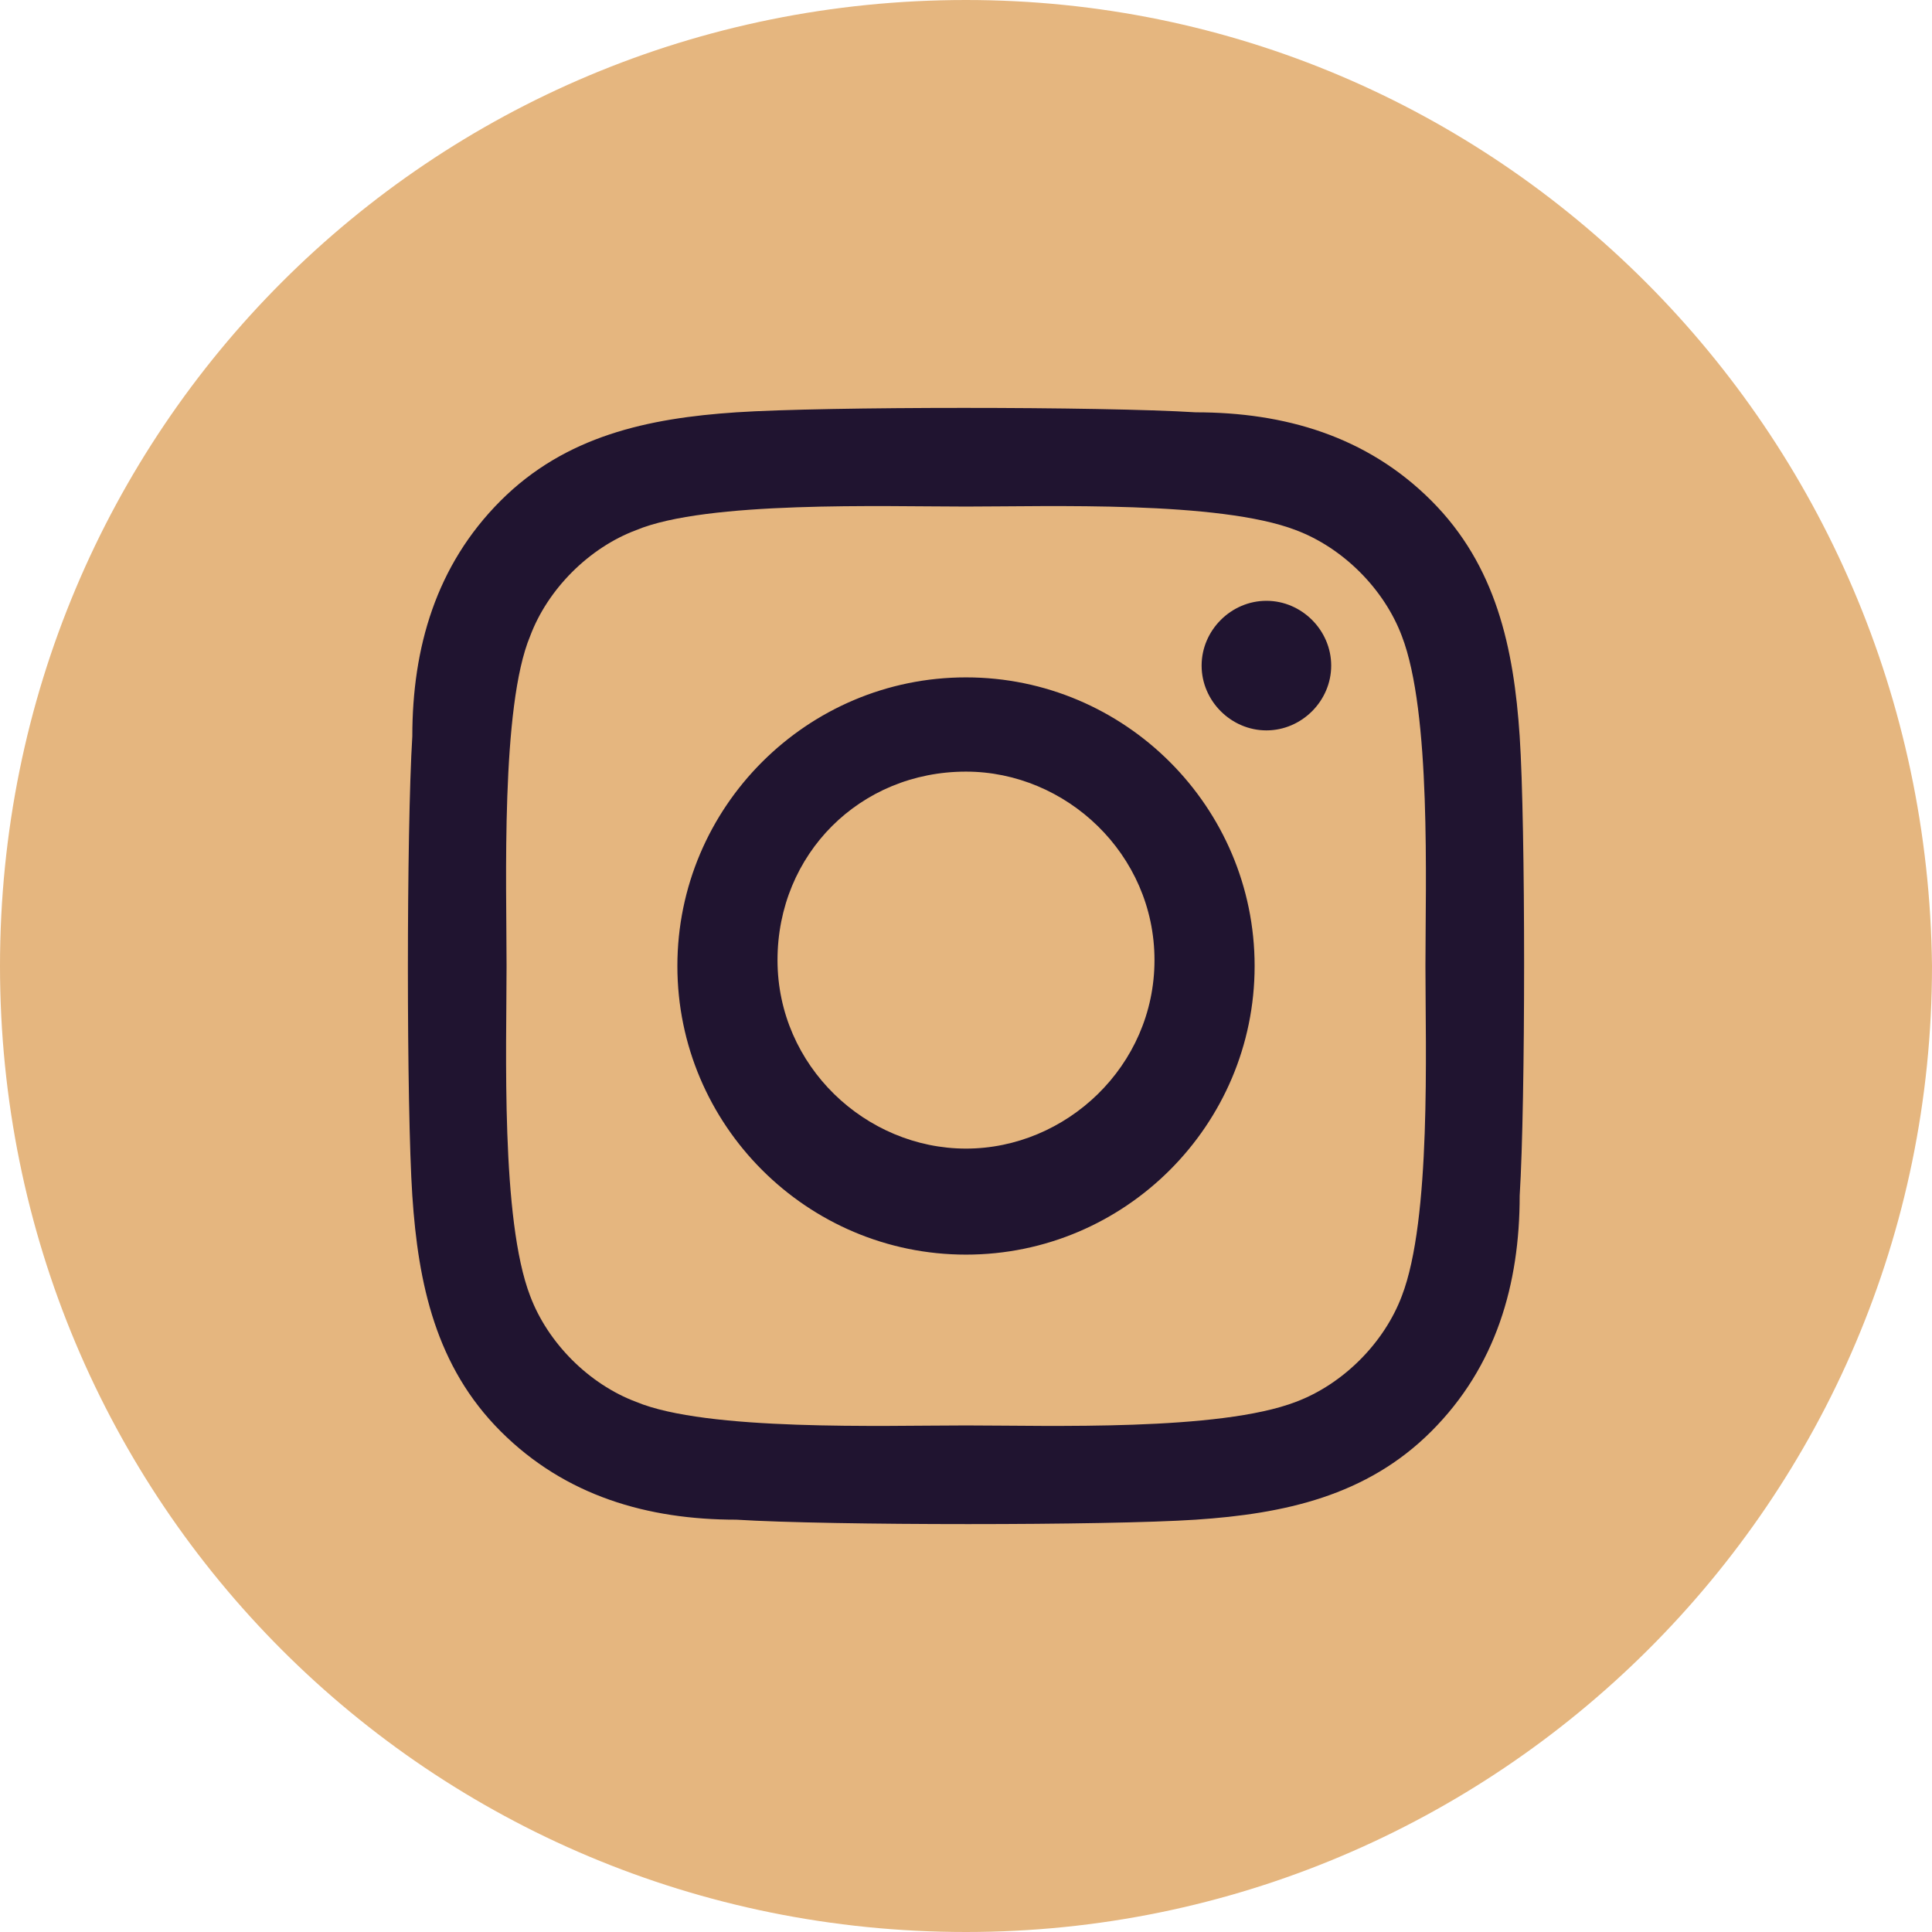
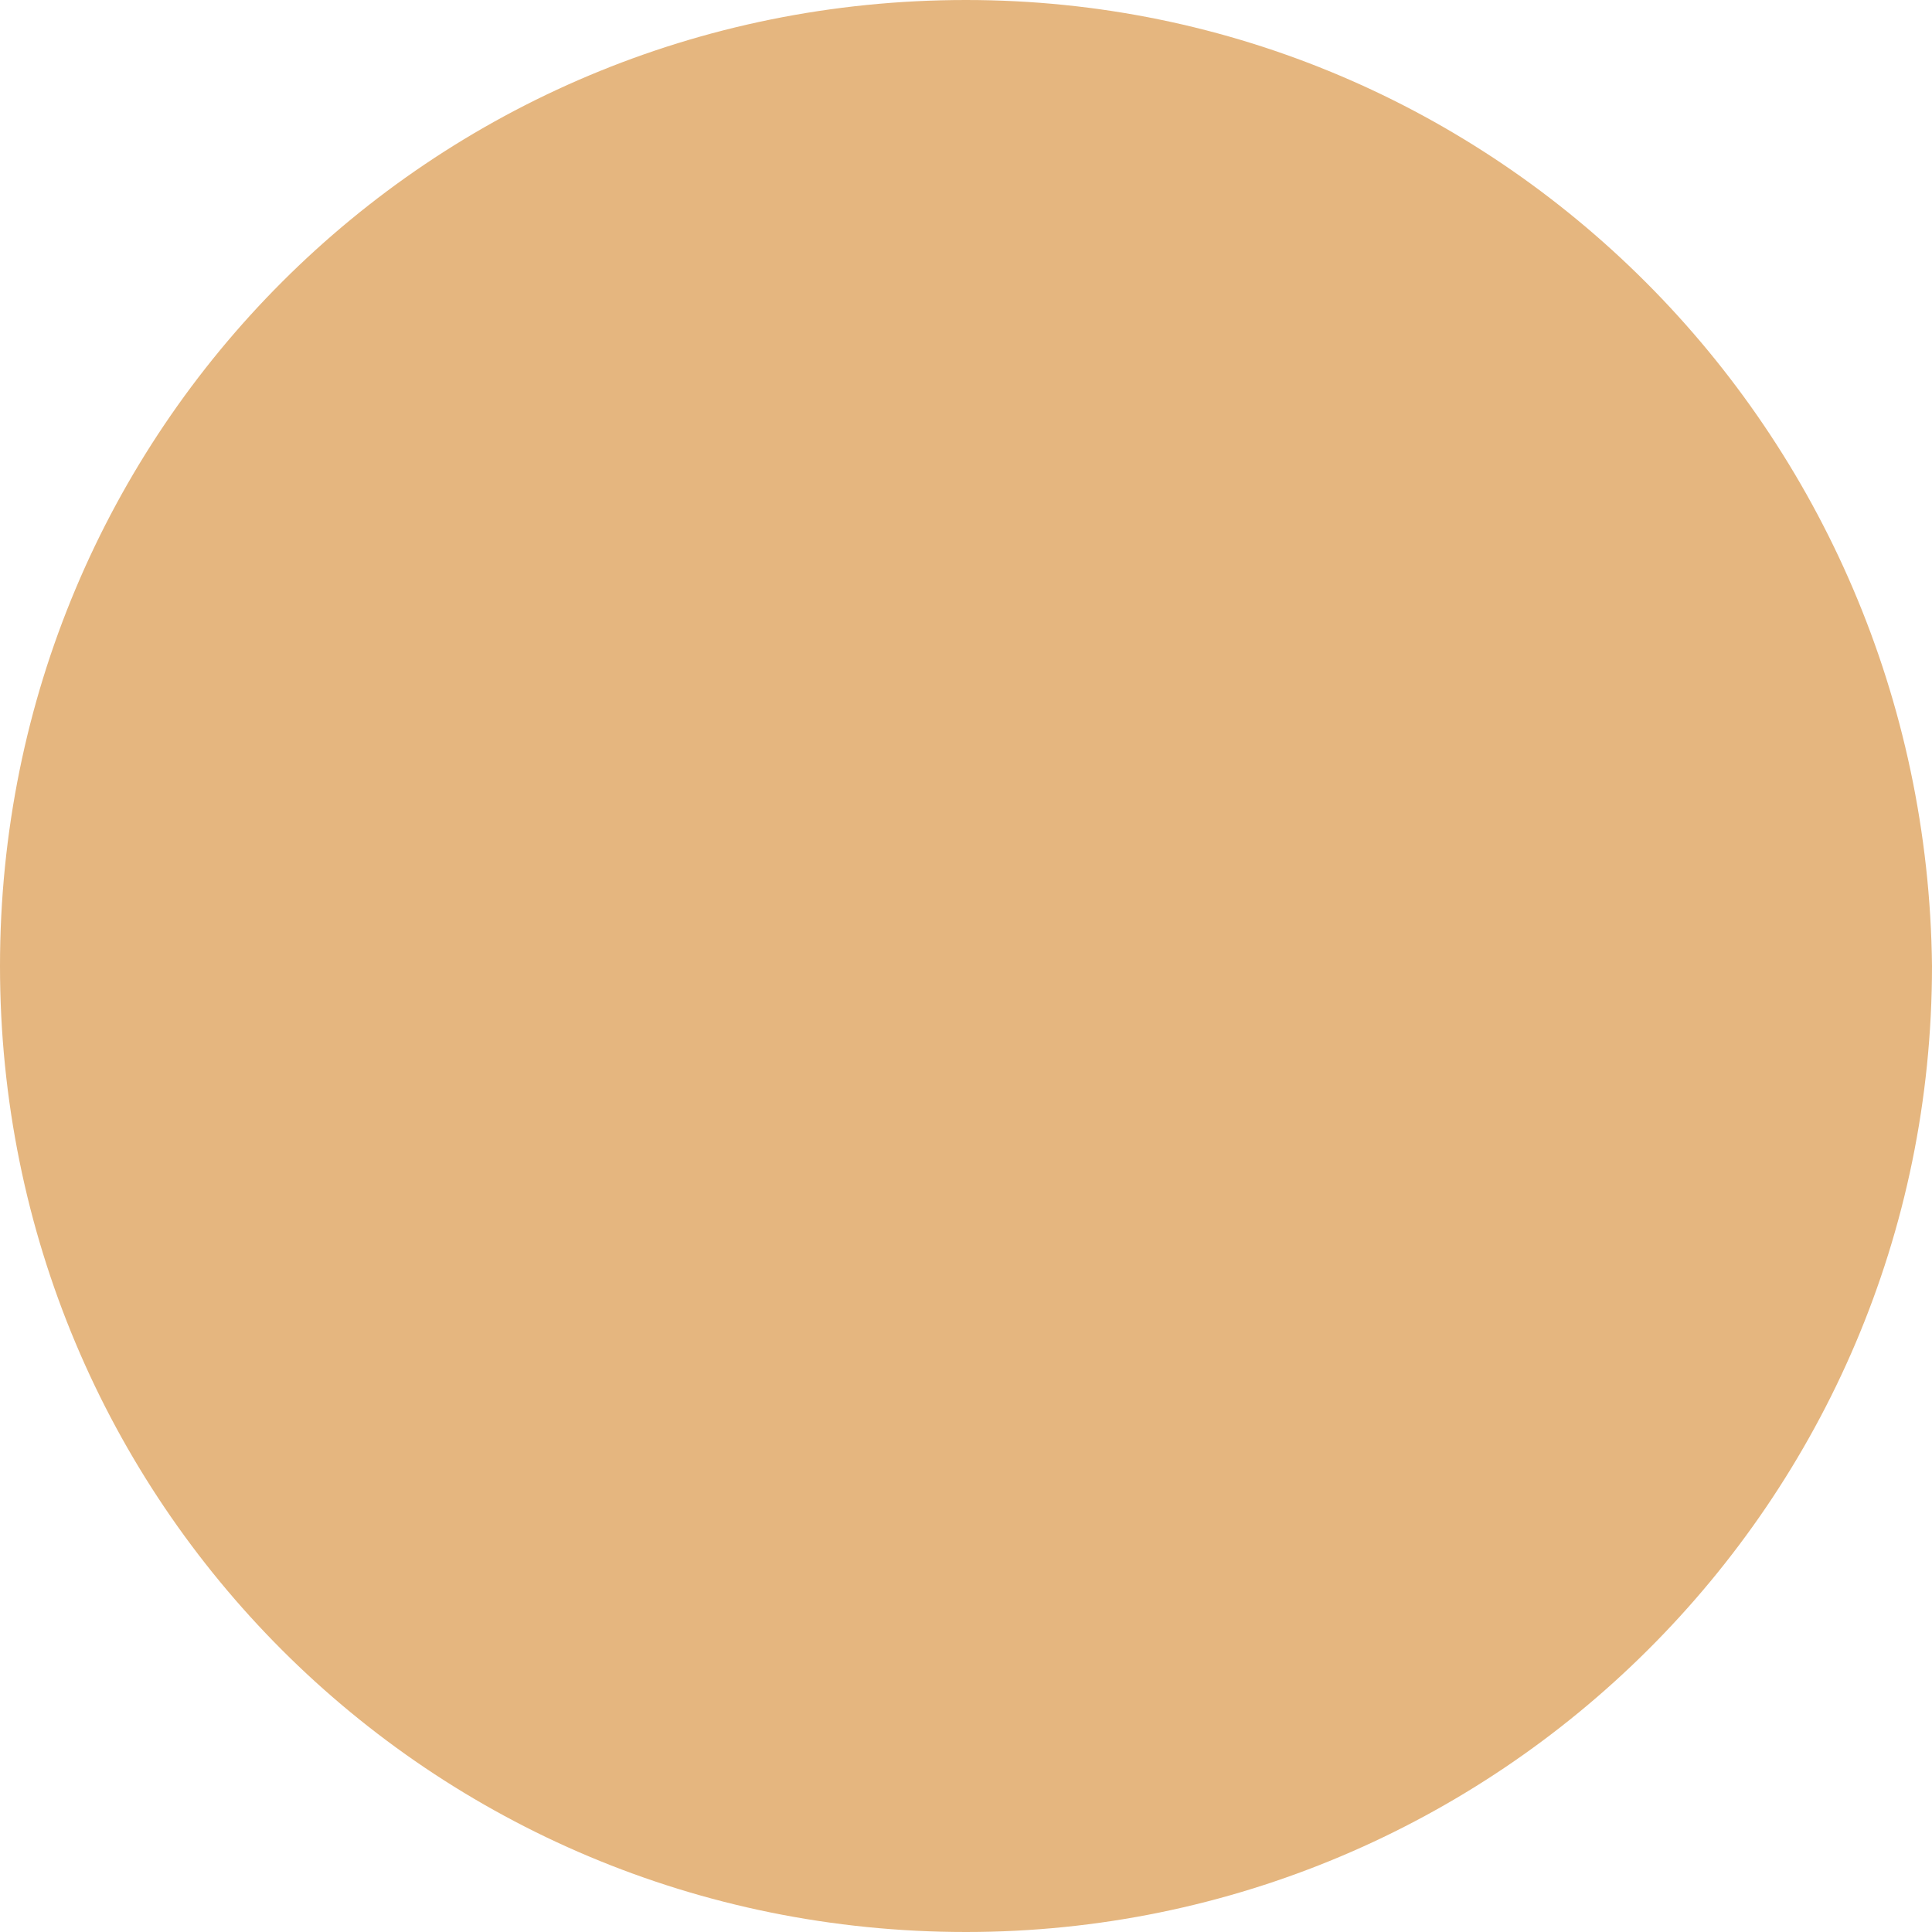
<svg xmlns="http://www.w3.org/2000/svg" version="1.1" id="Livello_1" x="0px" y="0px" viewBox="0 0 32.8 32.8" style="enable-background:new 0 0 32.8 32.8;" xml:space="preserve">
  <style type="text/css">
	.st0{fill:#E5B67F;}
	.st1{fill:#201430;}
</style>
  <g id="Livello_2_00000016769971973131621940000015433643858015978410_">
    <g id="icone">
      <path class="st0" d="M16.4,0C7.3,0,0,7.3,0,16.4s7.3,16.4,16.4,16.4c9,0,16.4-7.3,16.4-16.4c0,0,0,0,0,0C32.7,7.3,25.4,0,16.4,0z" />
    </g>
-     <path class="st1" d="M16.4,11.5c-2.7,0-4.9,2.2-4.9,4.9s2.2,4.9,4.9,4.9s4.9-2.2,4.9-4.9S19.1,11.5,16.4,11.5z M16.4,19.5   c-1.7,0-3.2-1.4-3.2-3.2s1.4-3.2,3.2-3.2c1.7,0,3.2,1.4,3.2,3.2S18.1,19.5,16.4,19.5L16.4,19.5z M22.6,11.3c0,0.6-0.5,1.1-1.1,1.1   c-0.6,0-1.1-0.5-1.1-1.1s0.5-1.1,1.1-1.1C22.1,10.2,22.6,10.7,22.6,11.3z M25.8,12.5c-0.1-1.5-0.4-2.9-1.5-4   c-1.1-1.1-2.5-1.5-4-1.5c-1.6-0.1-6.3-0.1-7.8,0c-1.5,0.1-2.9,0.4-4,1.5s-1.5,2.5-1.5,4c-0.1,1.6-0.1,6.3,0,7.8   c0.1,1.5,0.4,2.9,1.5,4c1.1,1.1,2.5,1.5,4,1.5c1.6,0.1,6.3,0.1,7.8,0c1.5-0.1,2.9-0.4,4-1.5c1.1-1.1,1.5-2.5,1.5-4   C25.9,18.7,25.9,14,25.8,12.5L25.8,12.5z M23.8,22c-0.3,0.8-1,1.5-1.8,1.8c-1.3,0.5-4.2,0.4-5.6,0.4s-4.4,0.1-5.6-0.4   c-0.8-0.3-1.5-1-1.8-1.8c-0.5-1.3-0.4-4.2-0.4-5.6S8.5,12,9,10.8c0.3-0.8,1-1.5,1.8-1.8C12,8.5,15,8.6,16.4,8.6S20.7,8.5,22,9   c0.8,0.3,1.5,1,1.8,1.8c0.5,1.3,0.4,4.2,0.4,5.6S24.3,20.7,23.8,22z" />
  </g>
</svg>